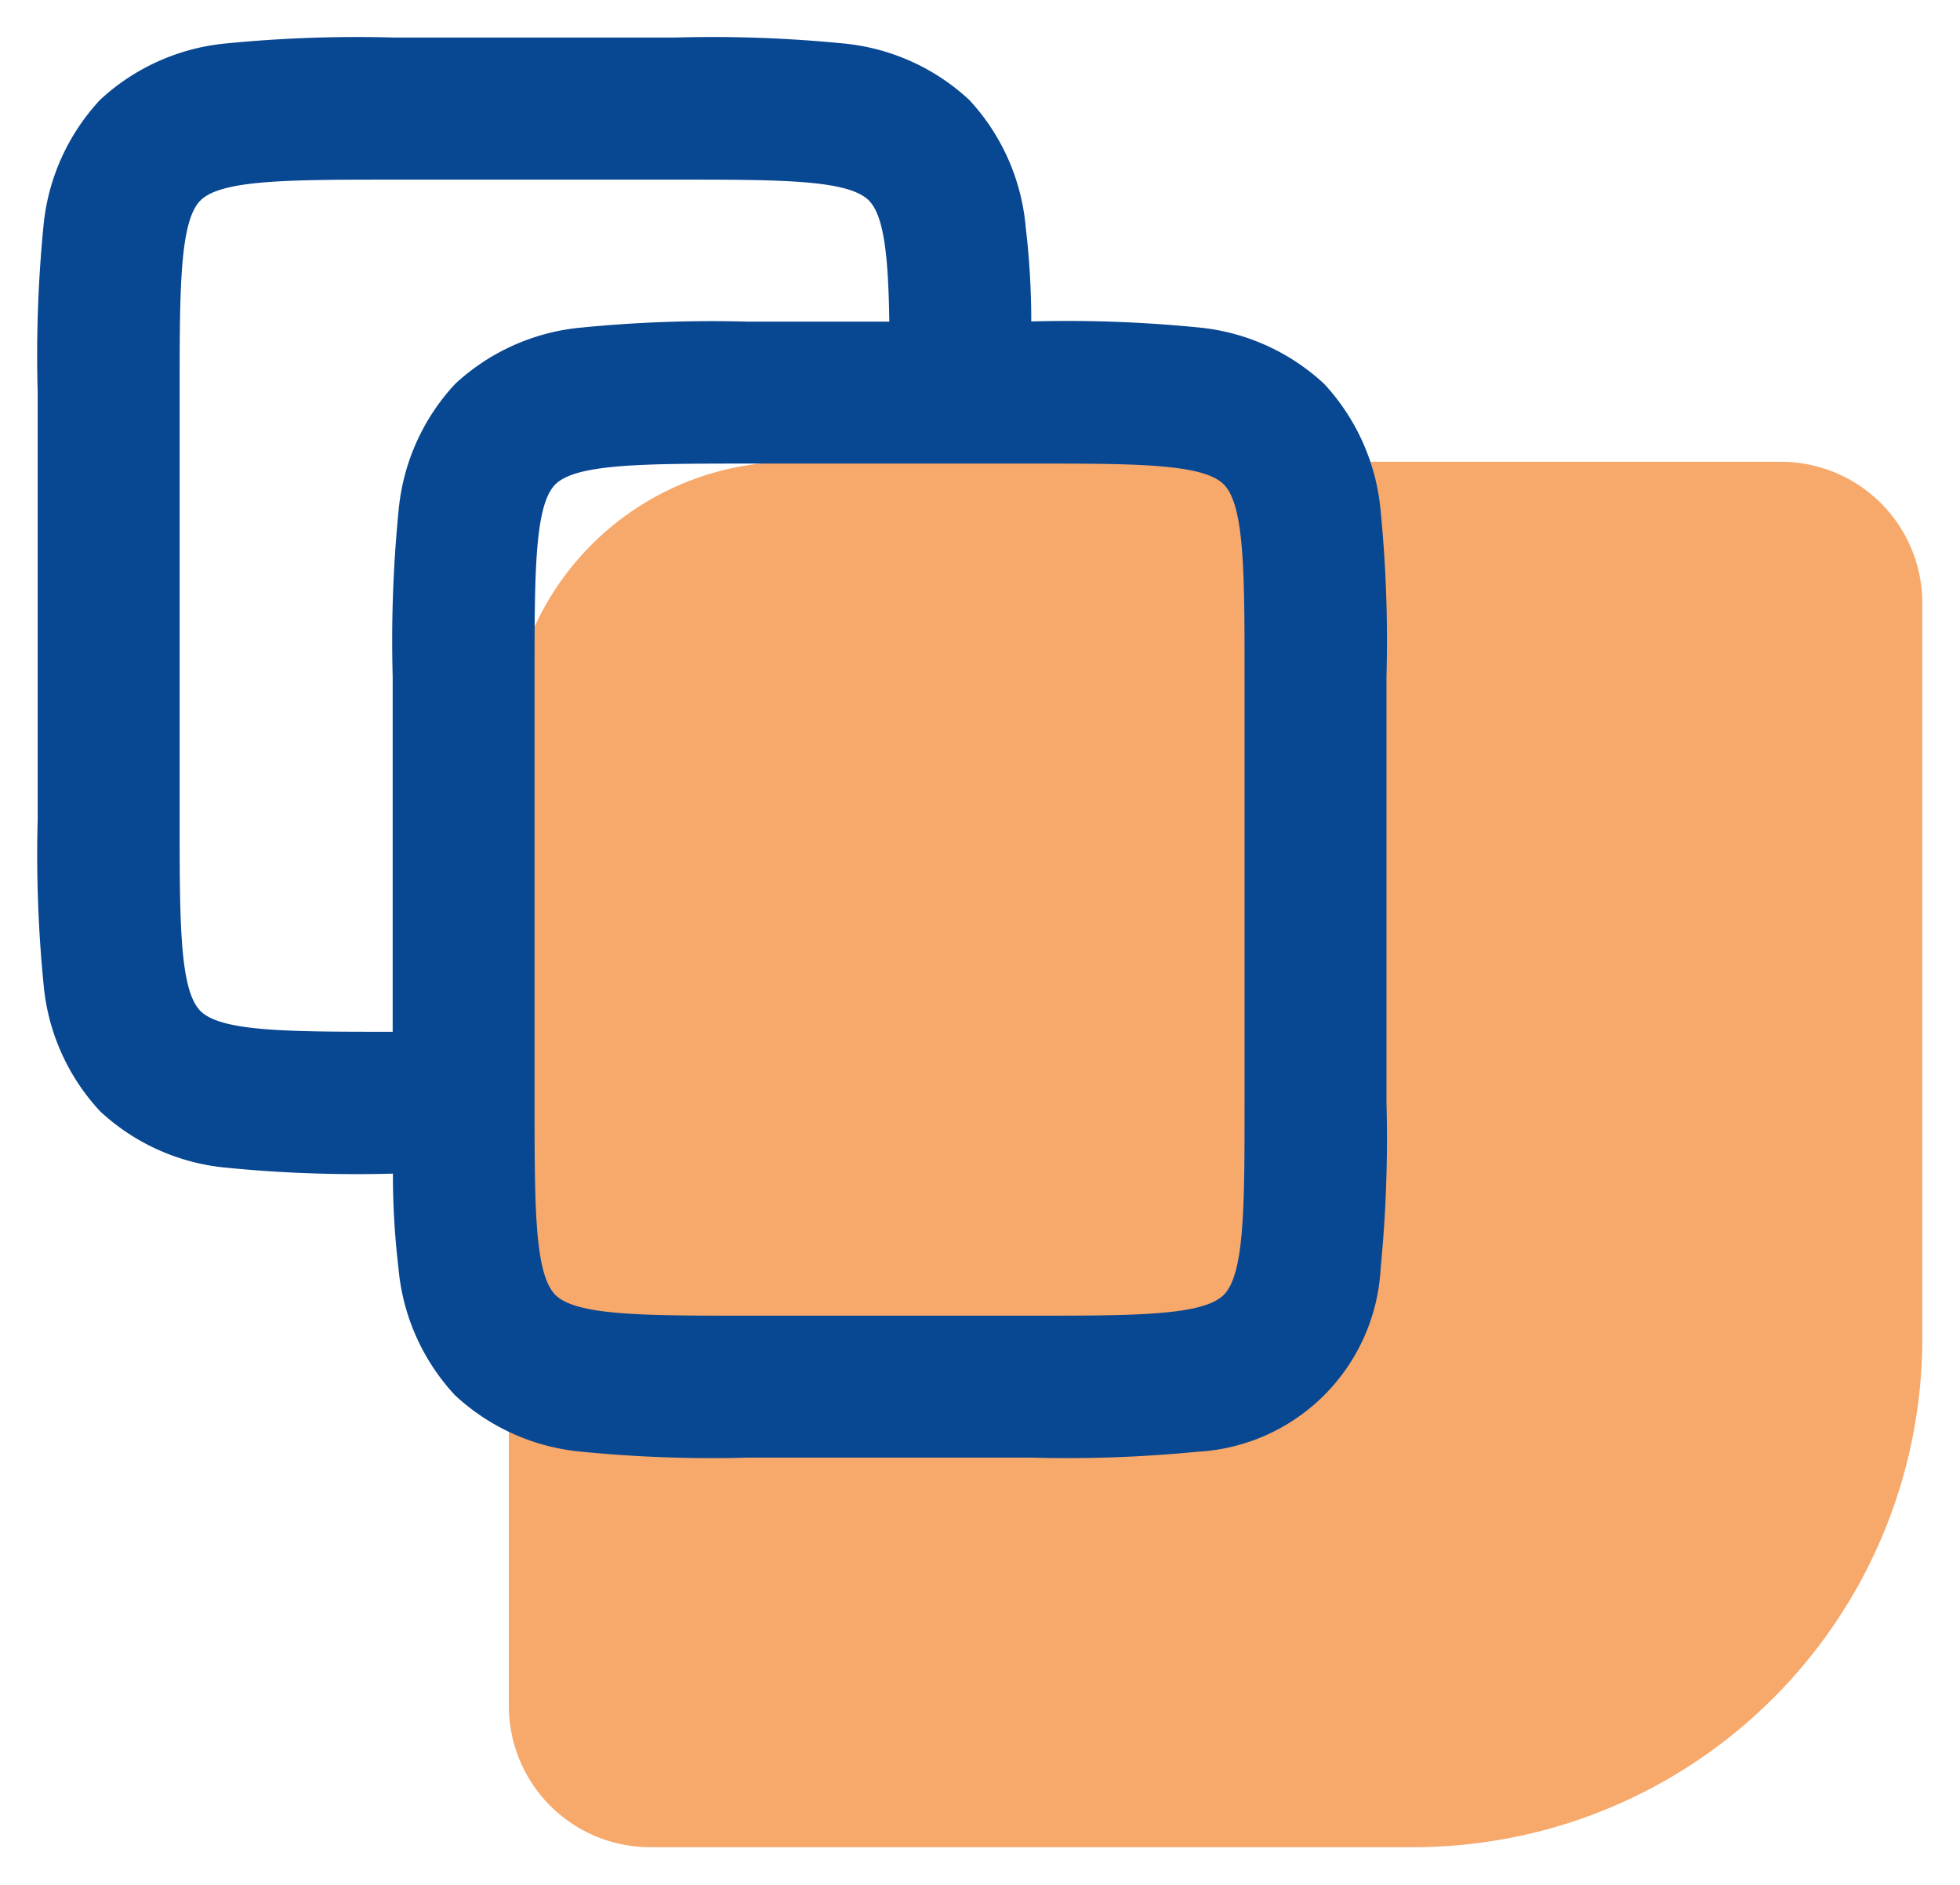
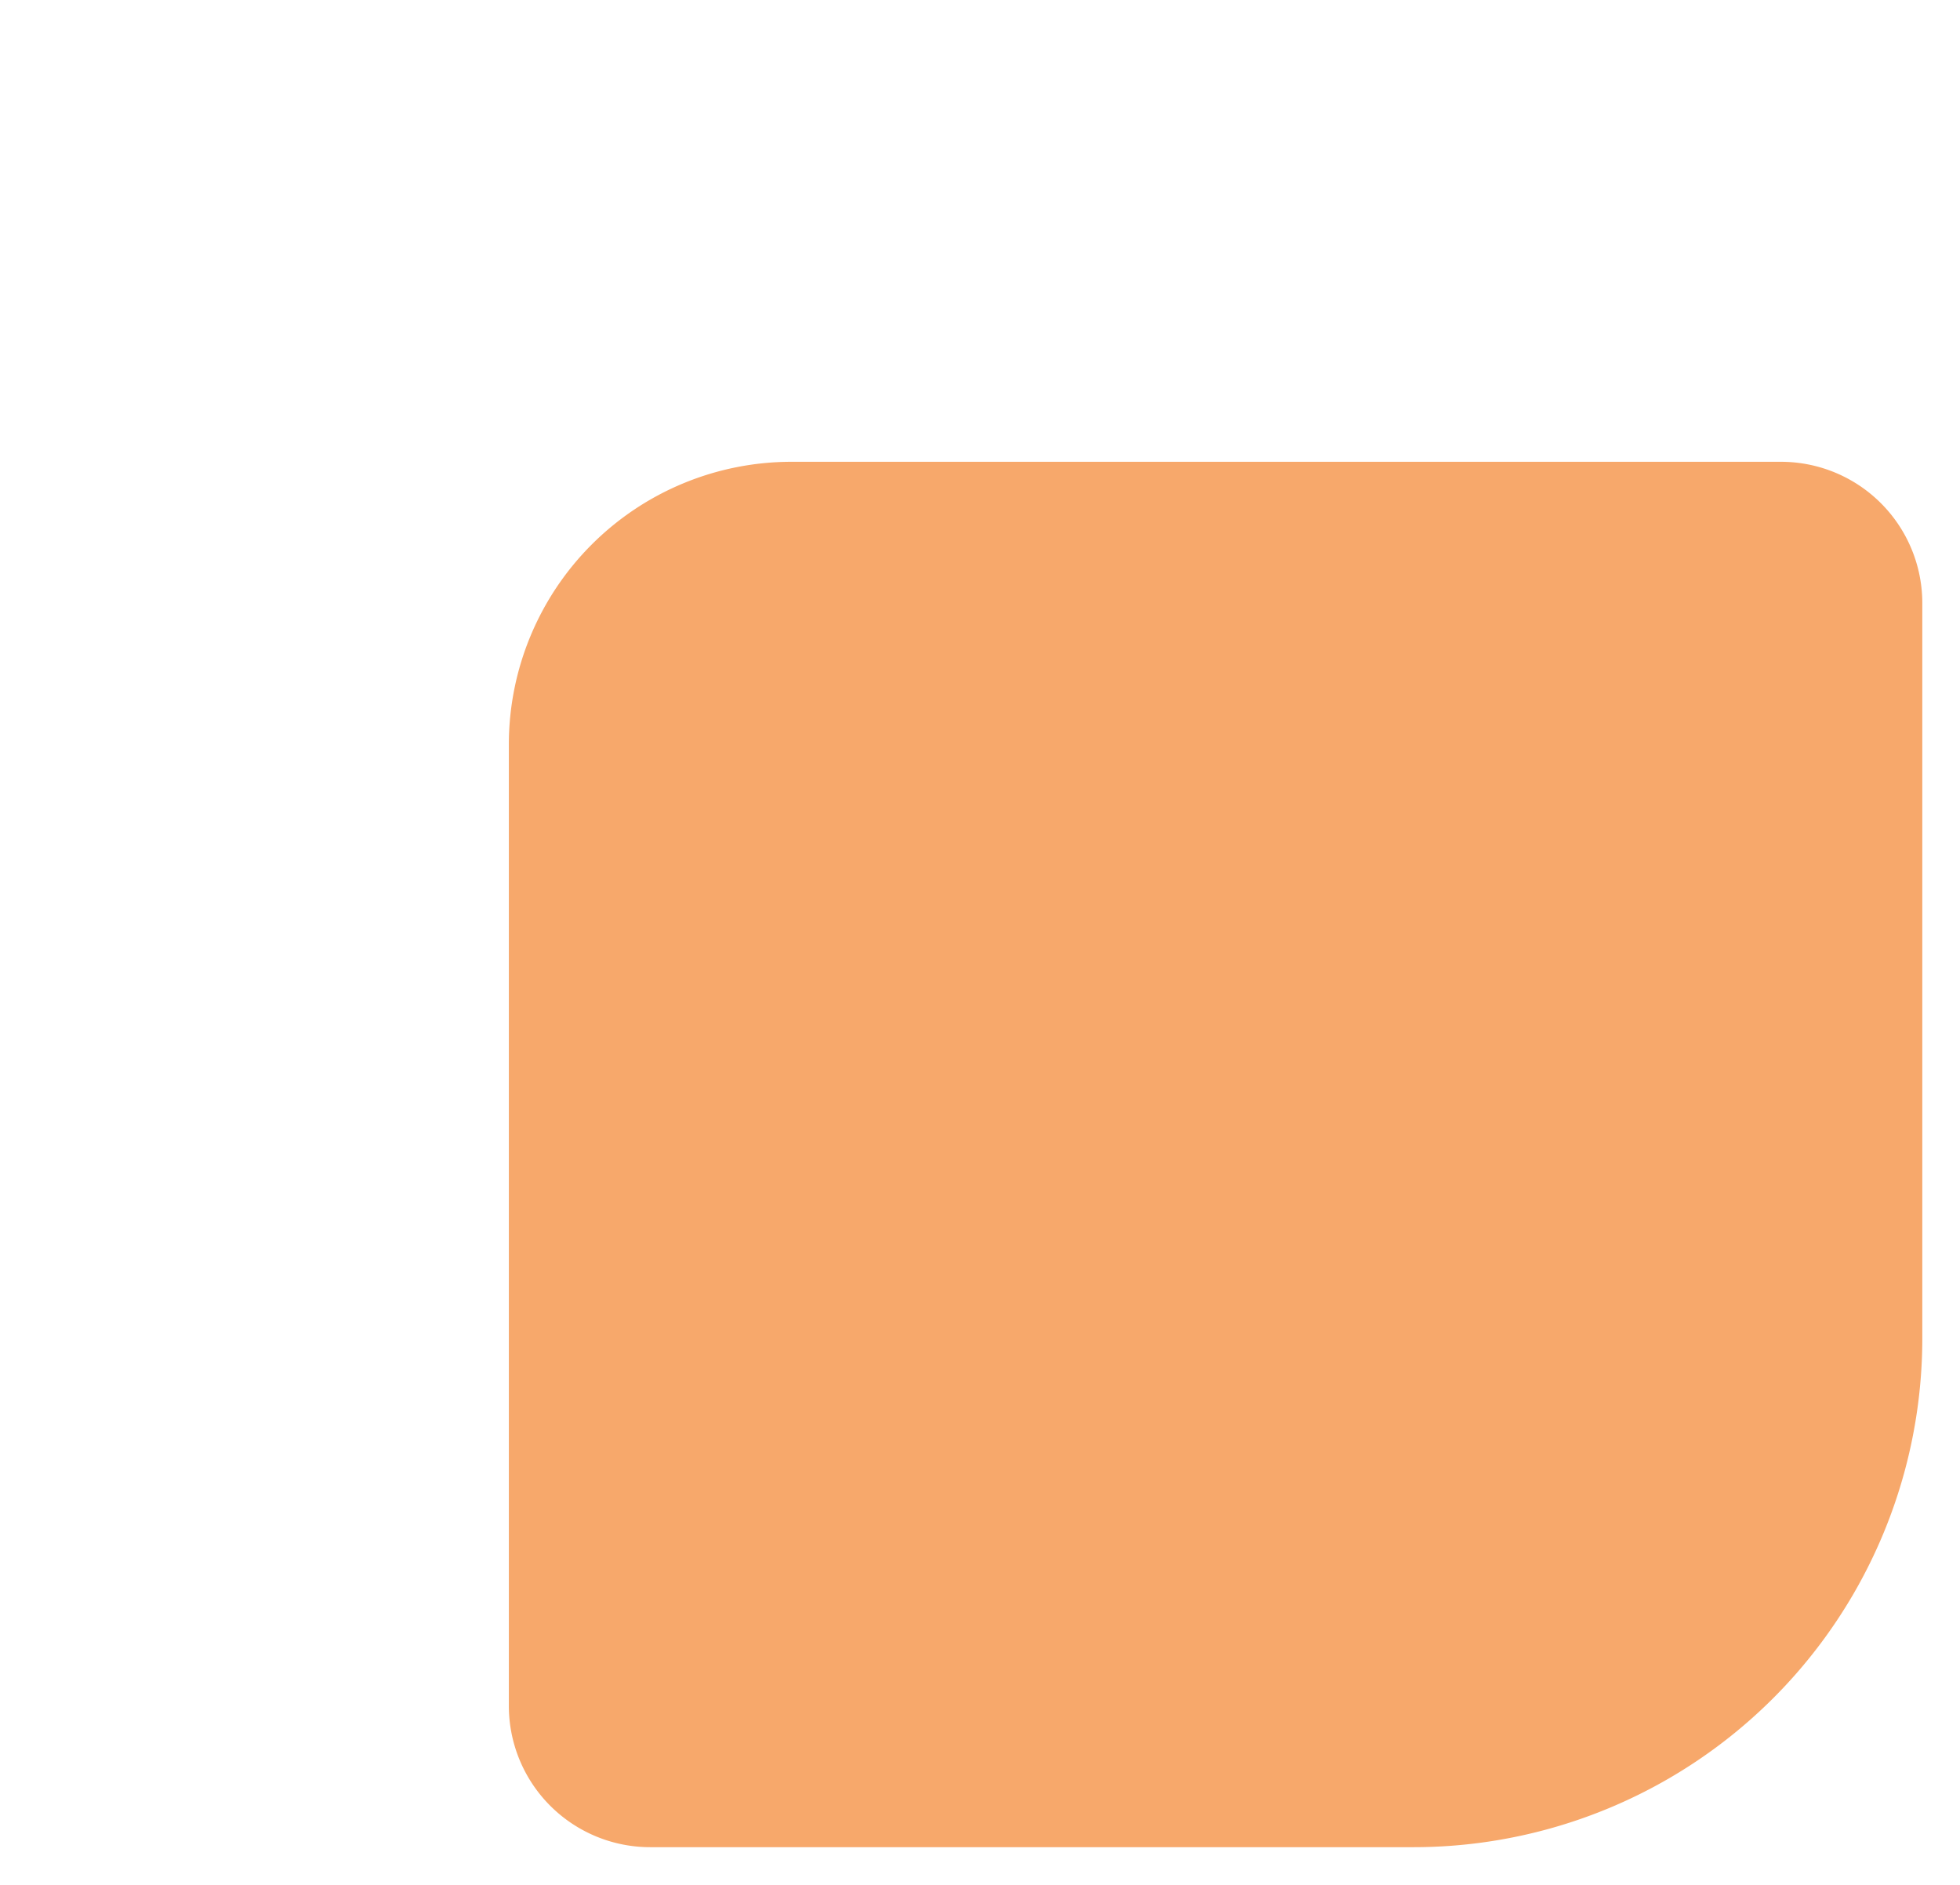
<svg xmlns="http://www.w3.org/2000/svg" width="52" height="50" viewBox="0 0 52 50">
  <path d="M57.75,43.5A13.5,13.5,0,0,1,44.25,57H24a3.75,3.75,0,0,1-3.75-3.75V27.75a7.5,7.5,0,0,1,7.5-7.5H54A3.75,3.75,0,0,1,57.75,24Z" transform="translate(-6.75 -8)" fill="#f7a86b" />
-   <path d="M24.583,41.117a35.056,35.056,0,0,1-4.384-.155,5.682,5.682,0,0,1-3.378-1.5,5.682,5.682,0,0,1-1.5-3.378,21.168,21.168,0,0,1-.147-2.5h-.007a35.056,35.056,0,0,1-4.384-.155,5.682,5.682,0,0,1-3.378-1.5,5.682,5.682,0,0,1-1.5-3.378,35.056,35.056,0,0,1-.155-4.384v-11.3A35.071,35.071,0,0,1,5.9,8.483,5.686,5.686,0,0,1,7.405,5.1a5.693,5.693,0,0,1,3.378-1.5,35.283,35.283,0,0,1,4.385-.154H22.7a35.276,35.276,0,0,1,4.385.154,5.693,5.693,0,0,1,3.378,1.5,5.686,5.686,0,0,1,1.5,3.378,21.19,21.19,0,0,1,.147,2.5h.007a35.056,35.056,0,0,1,4.384.155,5.69,5.69,0,0,1,3.379,1.5,5.7,5.7,0,0,1,1.5,3.379,35.26,35.26,0,0,1,.154,4.384V31.7a35.26,35.26,0,0,1-.154,4.384A5.143,5.143,0,0,1,36.5,40.962a35.079,35.079,0,0,1-4.385.155ZM19.484,15.3c-.552.552-.552,2.361-.552,5.1V31.7c0,2.738,0,4.547.552,5.1s2.361.552,5.1.552h7.533c2.739,0,4.547,0,5.1-.552s.552-2.361.552-5.1V20.4c0-2.738,0-4.547-.552-5.1s-2.361-.552-5.1-.552H24.583C21.845,14.75,20.036,14.75,19.484,15.3ZM10.068,7.769c-.552.552-.552,2.36-.552,5.1v11.3c0,2.738,0,4.547.552,5.1s2.36.552,5.1.552V20.4a35.056,35.056,0,0,1,.155-4.384,5.682,5.682,0,0,1,1.5-3.378,5.682,5.682,0,0,1,3.378-1.5,35.079,35.079,0,0,1,4.385-.155h3.758c-.026-1.684-.13-2.8-.543-3.215-.552-.552-2.361-.552-5.1-.552H15.168C12.429,7.217,10.62,7.217,10.068,7.769Z" transform="translate(-4.75 -2.451)" fill="#084791" />
</svg>